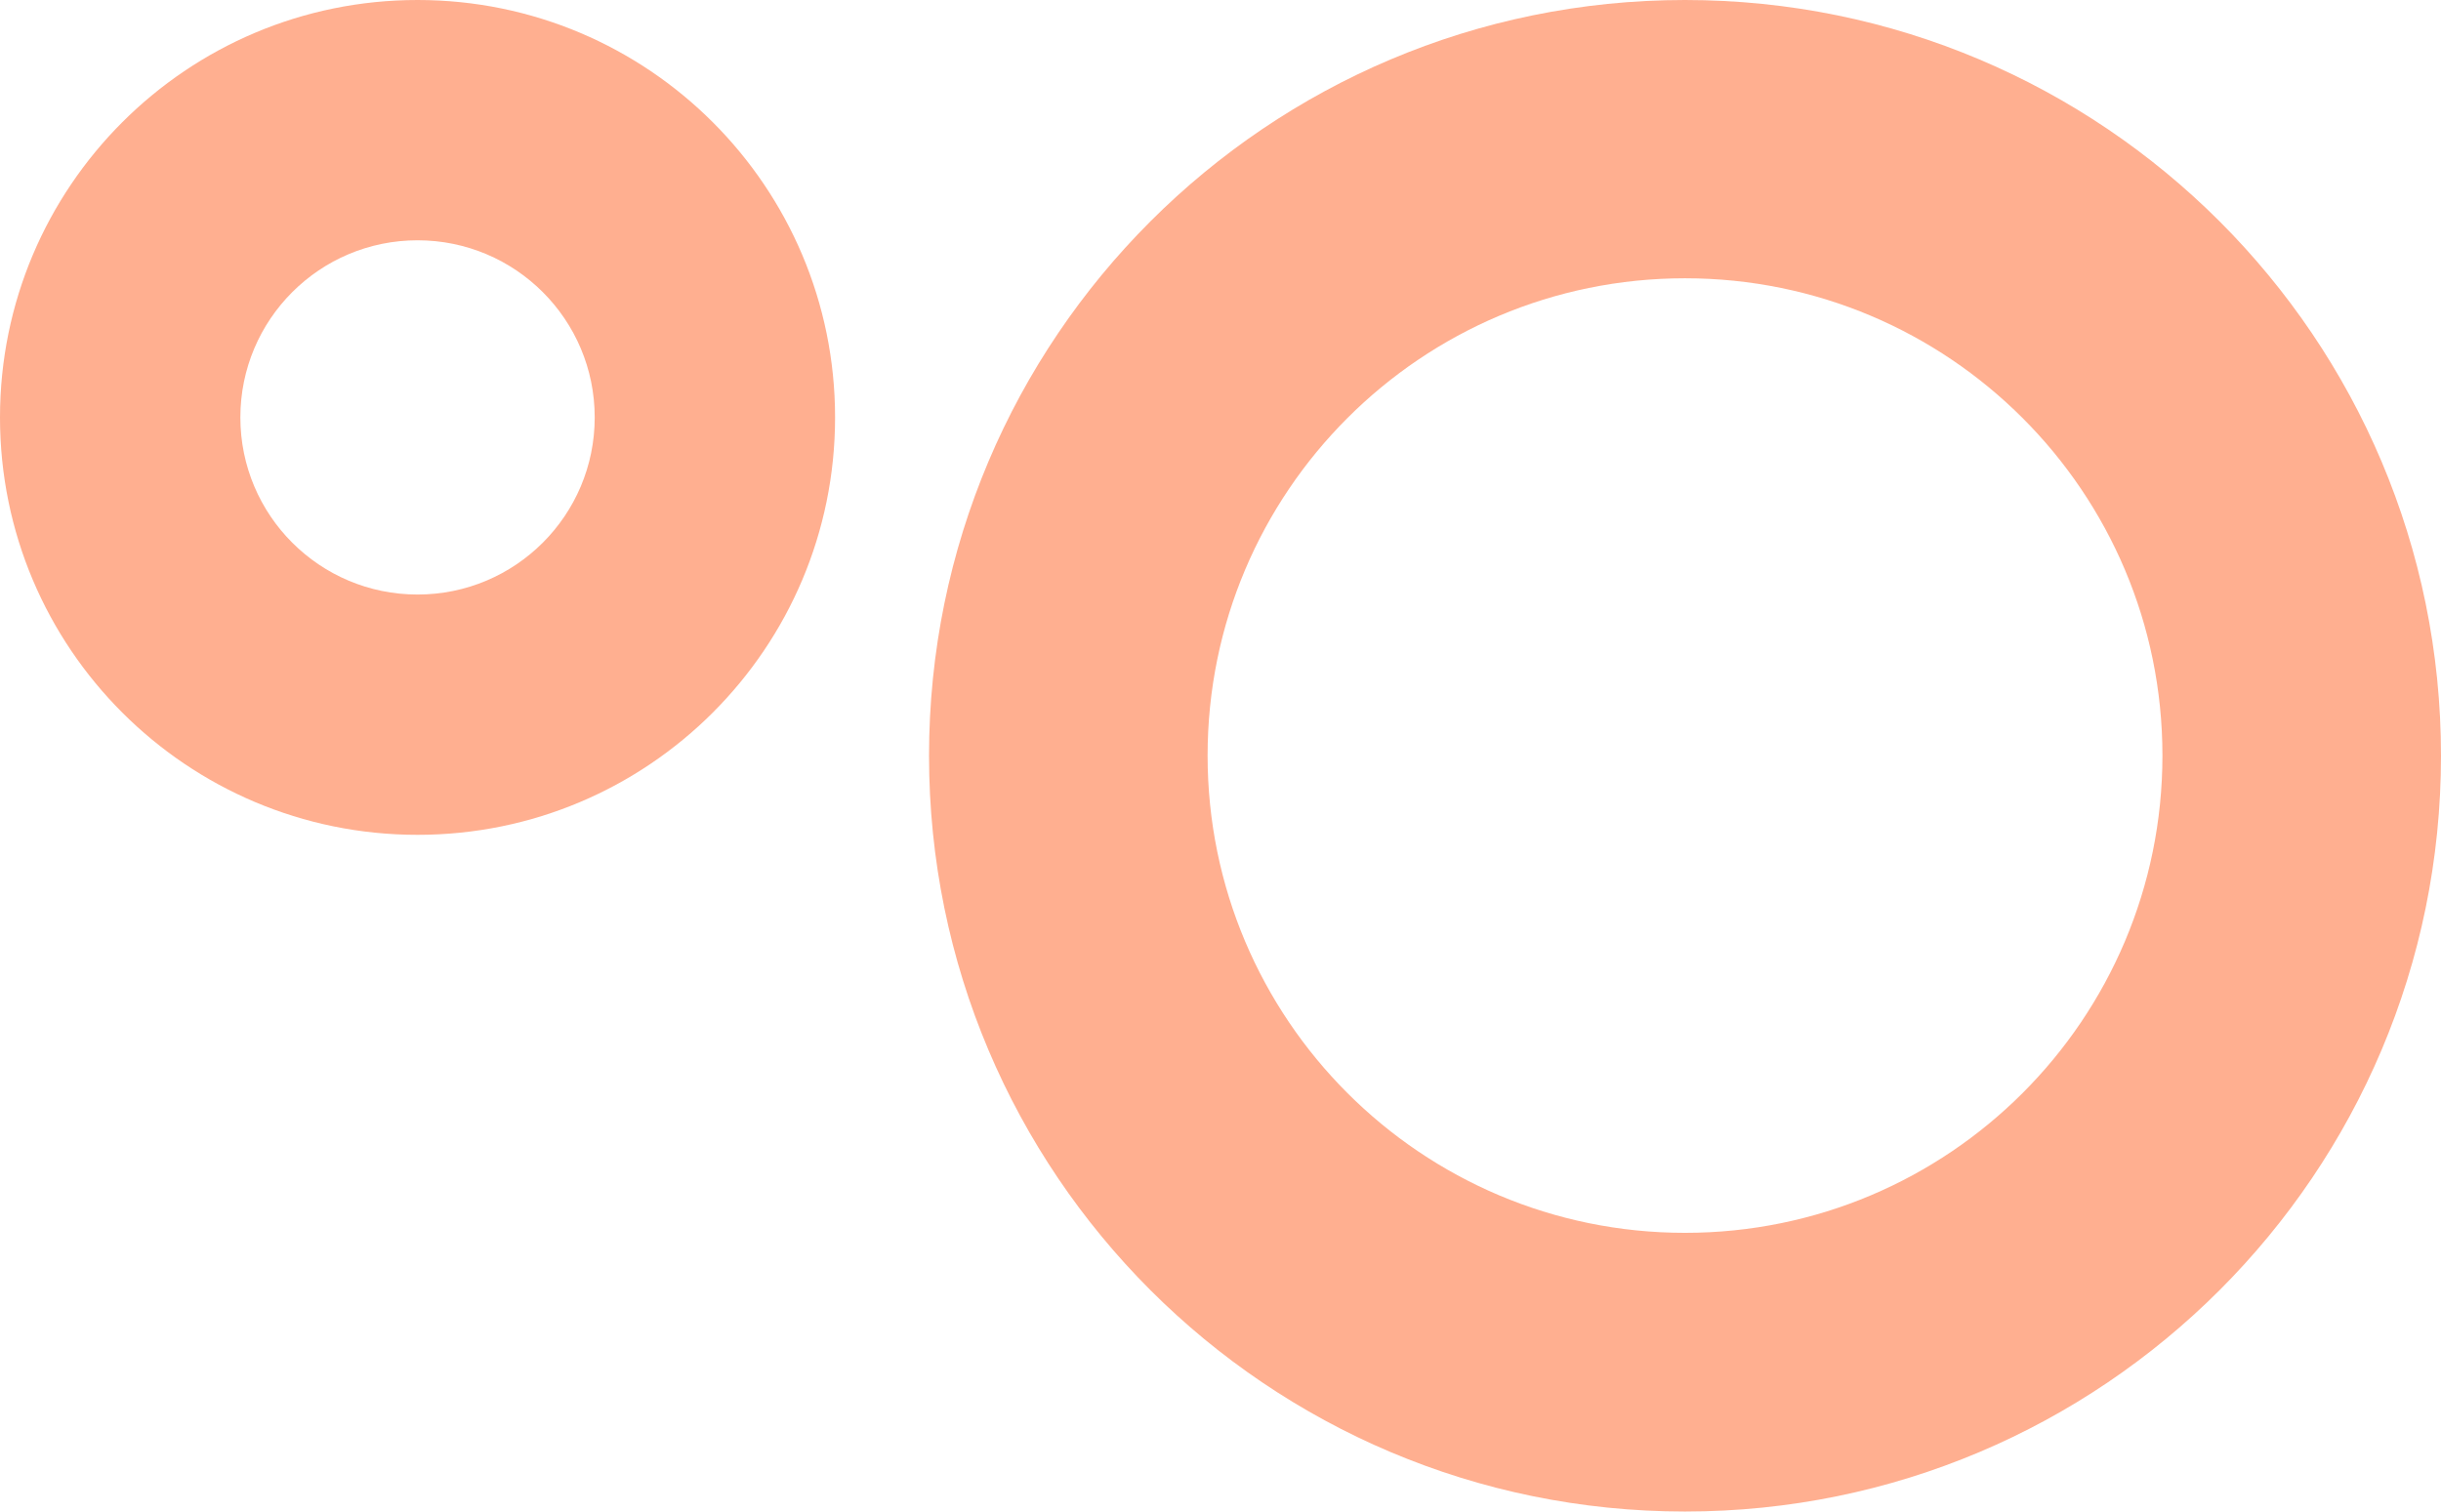
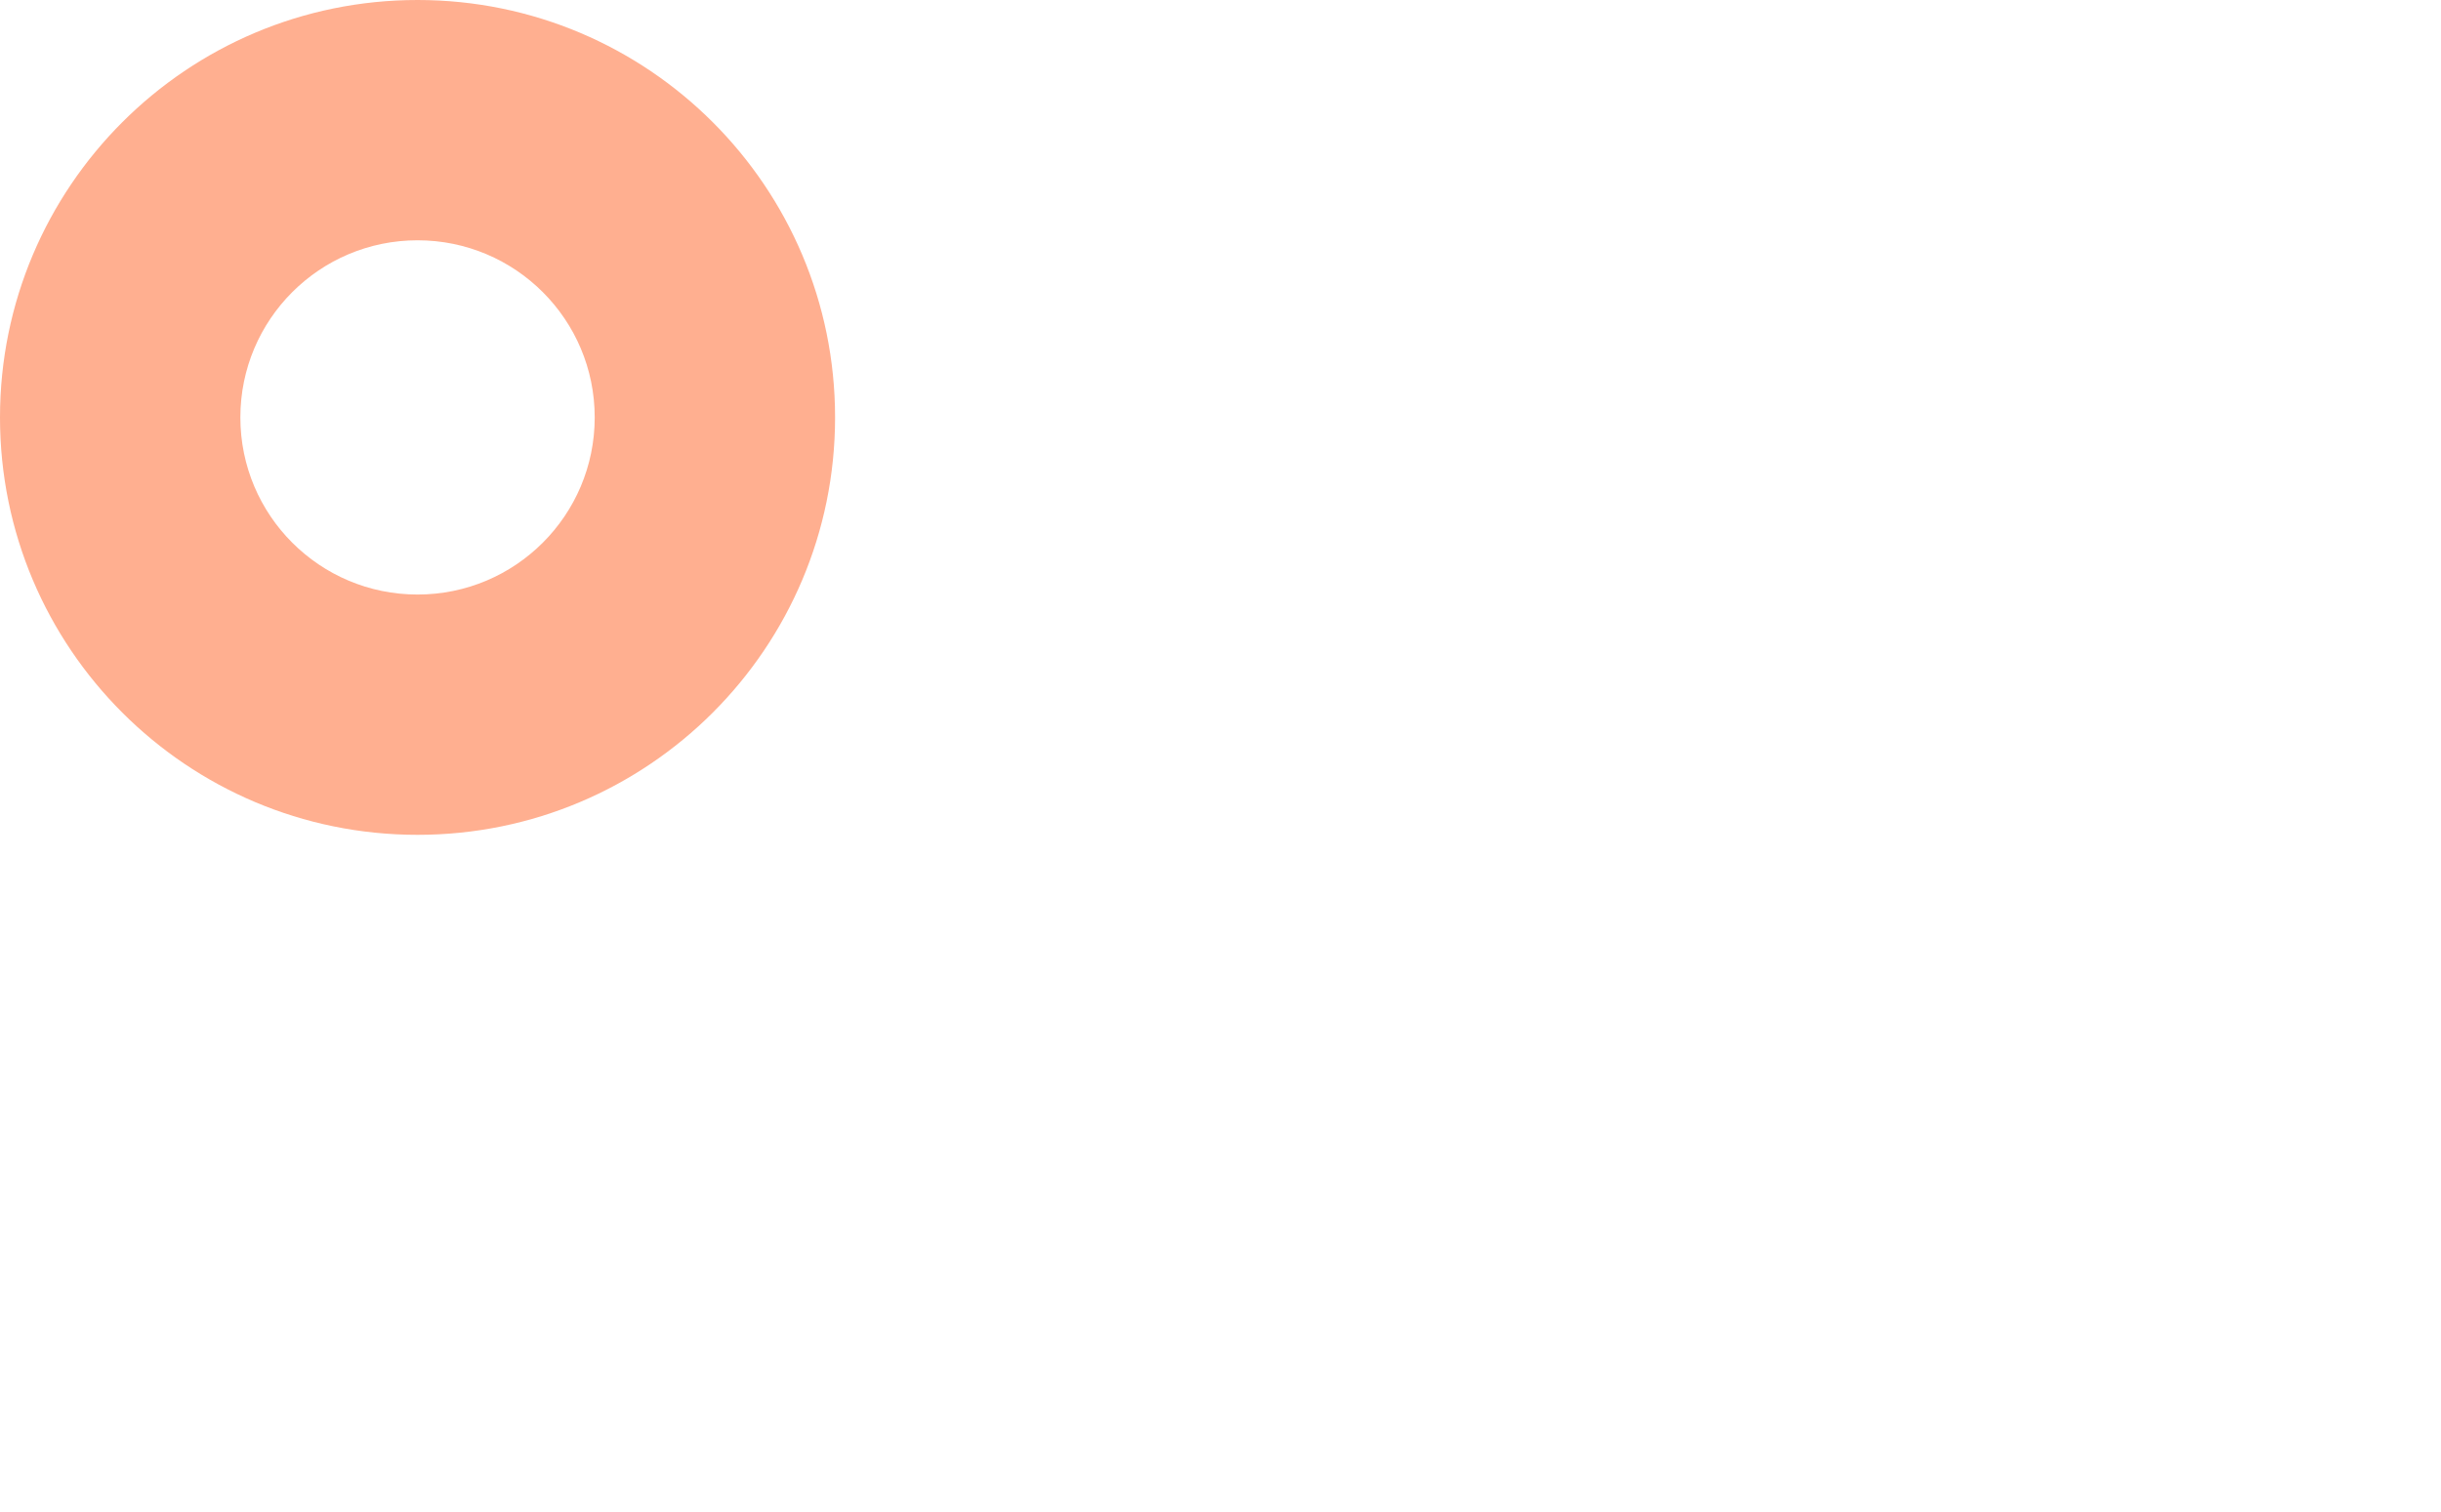
<svg xmlns="http://www.w3.org/2000/svg" id="Layer_1" viewBox="52.88 77.27 118.21 73.22">
  <defs>
    <style>.cls-1{fill:#ffaf90;}</style>
  </defs>
-   <path class="cls-1" d="M134.48,77.27c-20.22,0-36.61,16.39-36.61,36.61,0,20.22,16.39,36.61,36.61,36.61,20.22,0,36.61-16.39,36.61-36.61s-16.39-36.61-36.61-36.61Zm0,59.72c-12.77,0-23.12-10.35-23.12-23.12,0-12.77,10.35-23.12,23.12-23.12,12.77,0,23.12,10.35,23.12,23.12,0,12.77-10.35,23.12-23.12,23.12Z" />
  <path class="cls-1" d="M73.1,77.27c-11.17,0-20.22,9.05-20.22,20.22,0,11.17,9.05,20.22,20.22,20.22,11.17,0,20.22-9.05,20.22-20.22,0-11.17-9.05-20.22-20.22-20.22Zm0,28.8c-4.74,0-8.58-3.84-8.58-8.58s3.84-8.58,8.58-8.58c4.74,0,8.58,3.84,8.58,8.58,0,4.74-3.84,8.58-8.58,8.58Z" />
</svg>